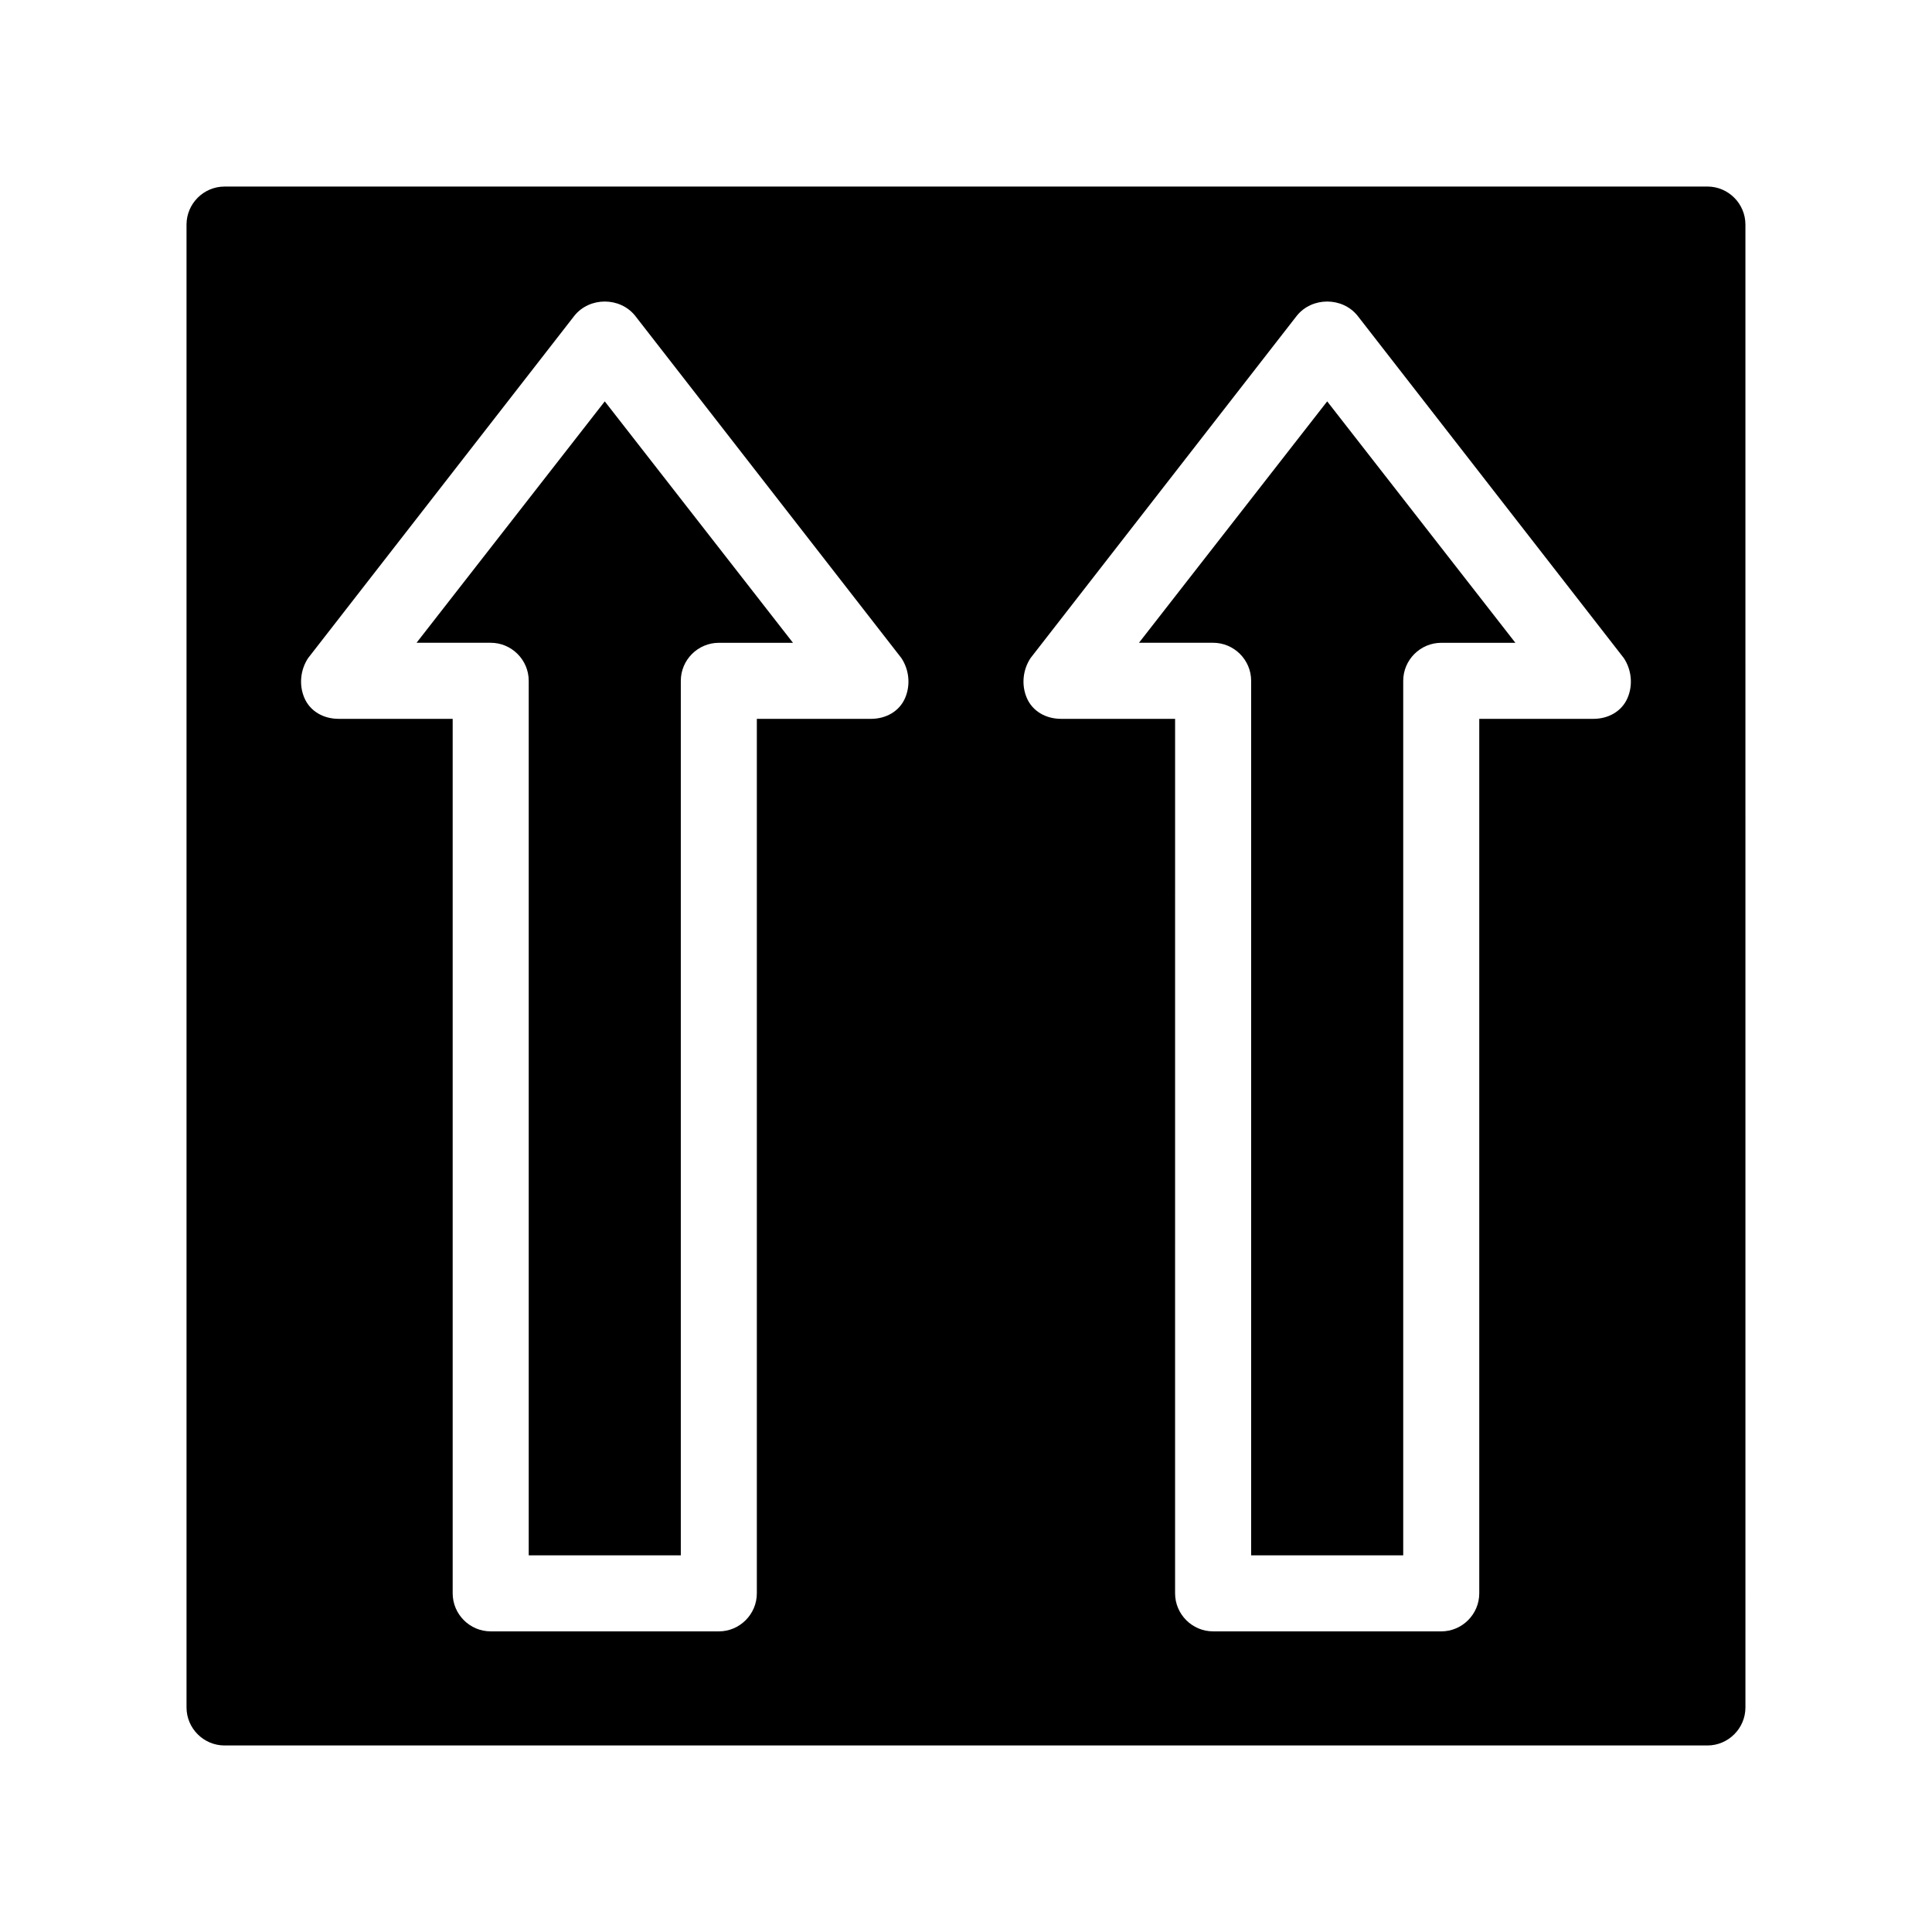
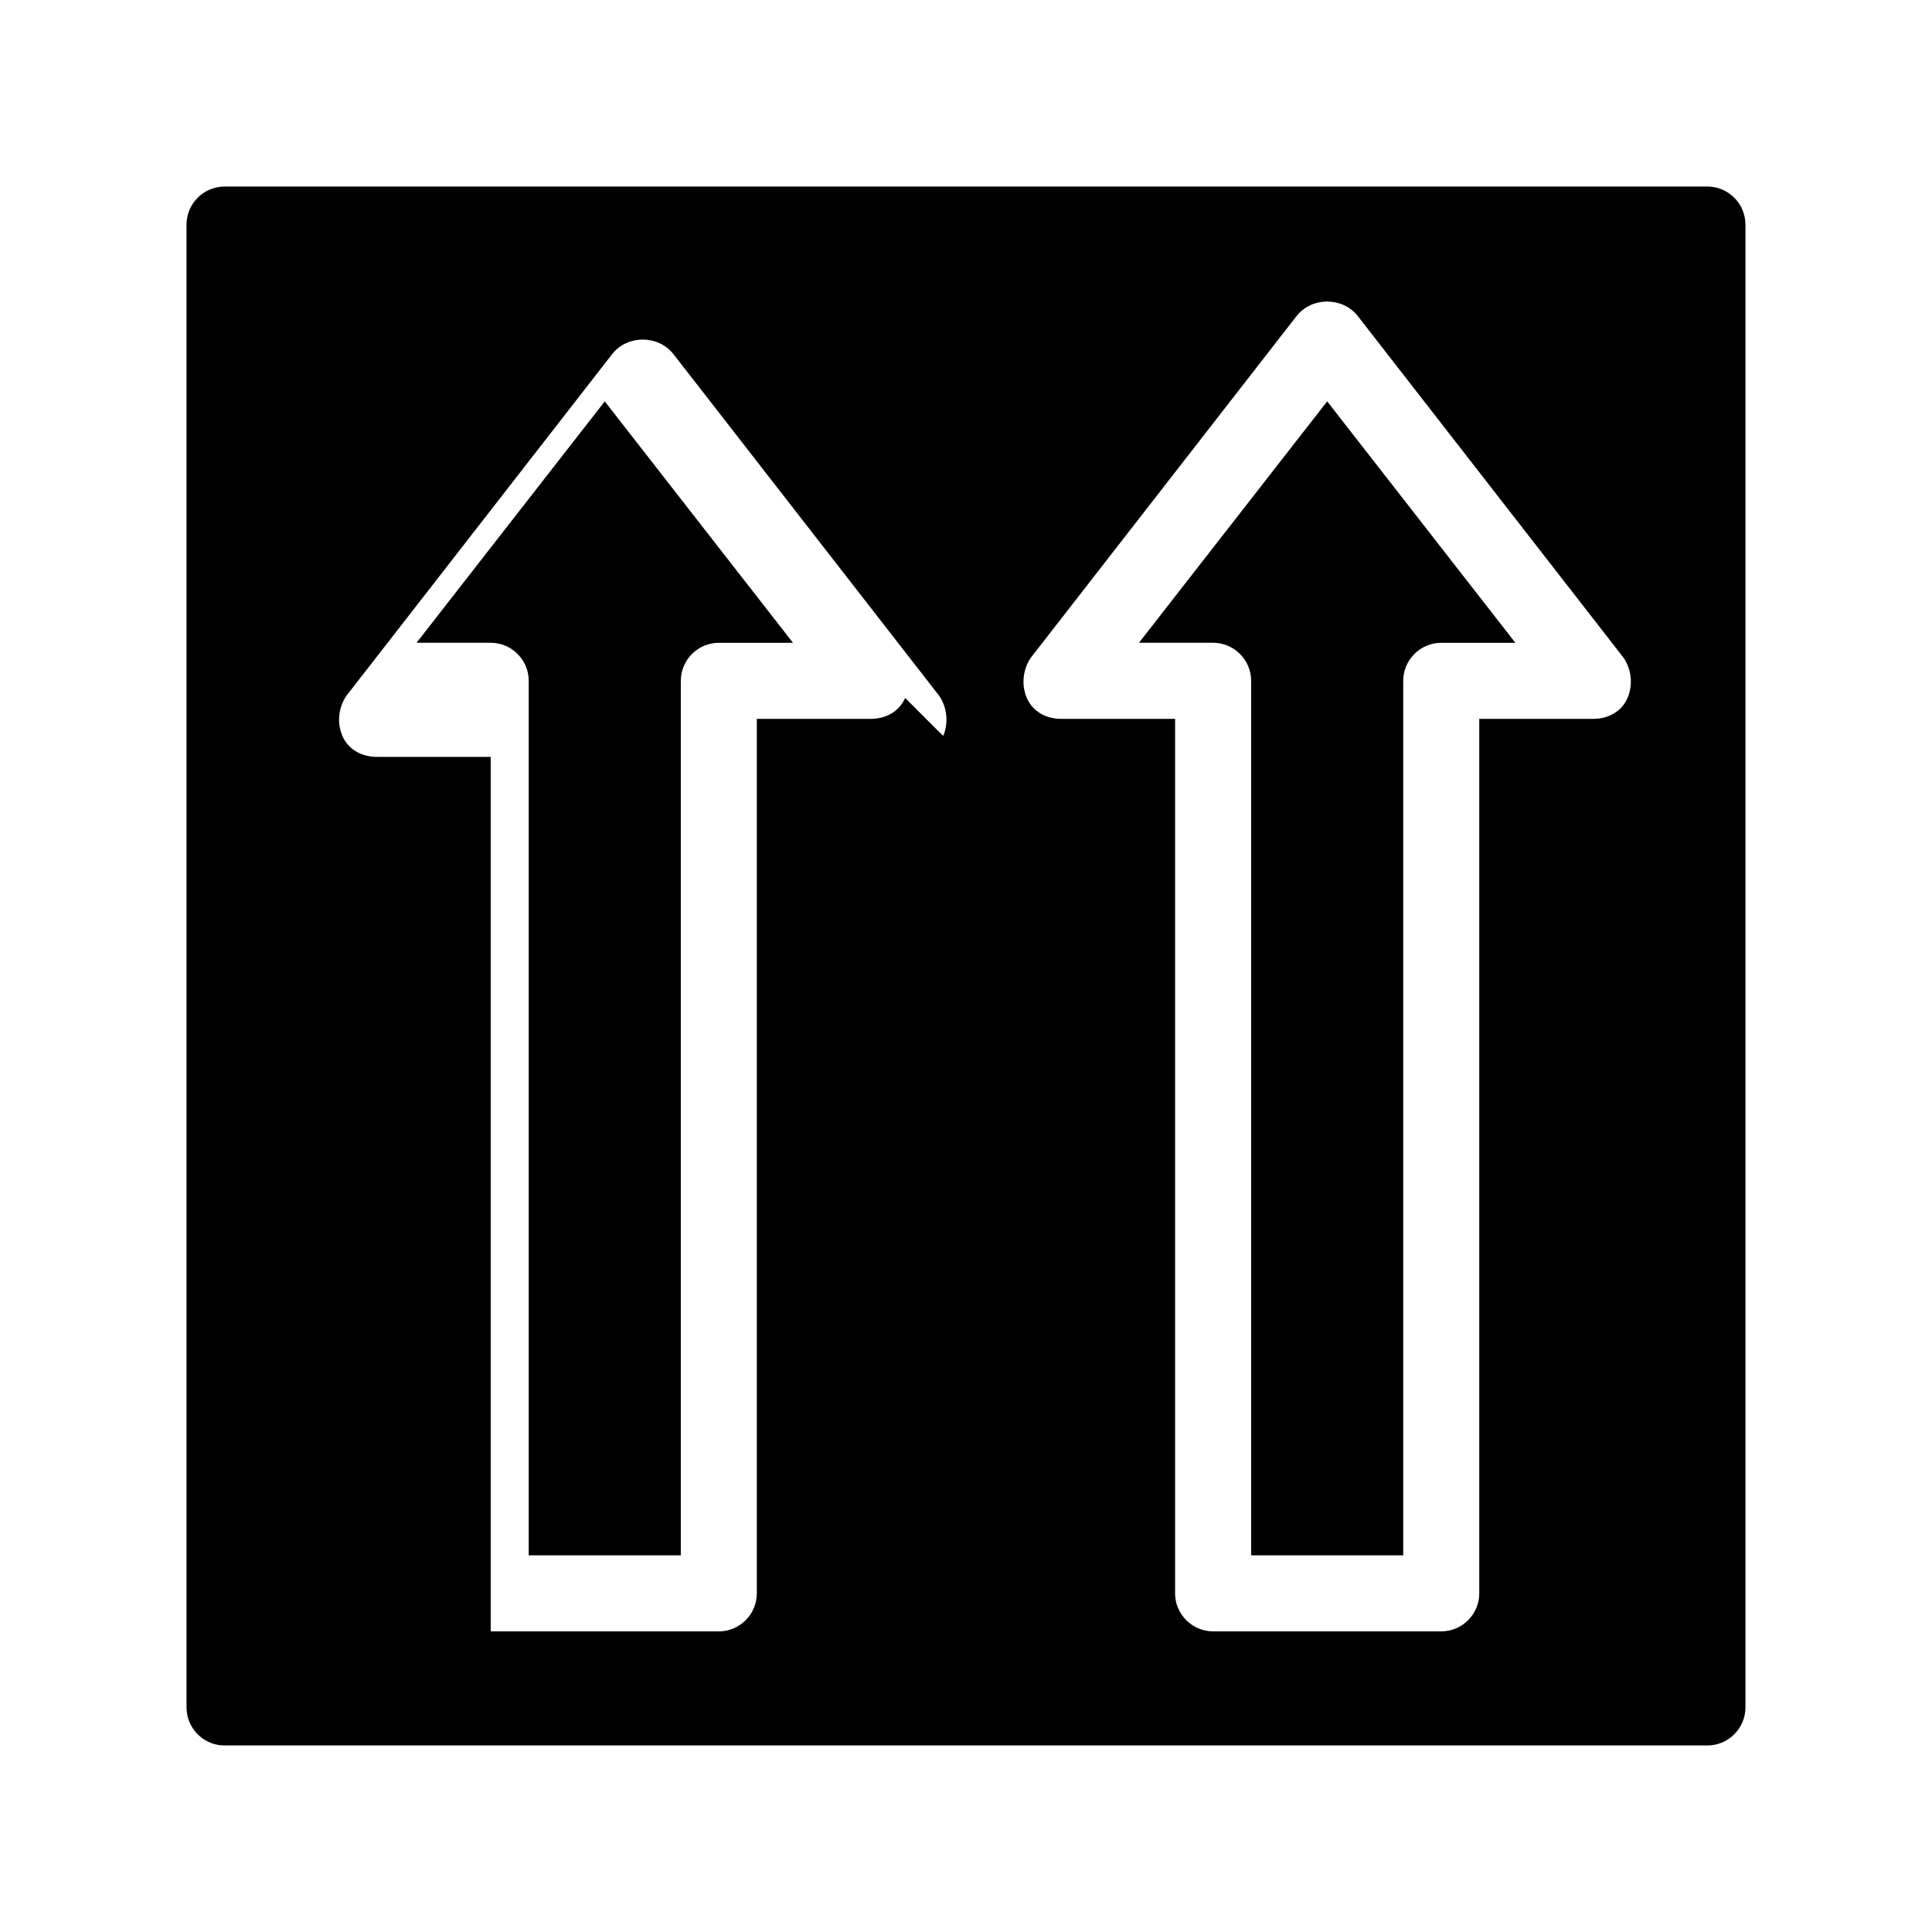
<svg xmlns="http://www.w3.org/2000/svg" fill="#000000" width="800px" height="800px" version="1.1" viewBox="144 144 512 512">
-   <path d="m596.48 193.44h-392.97c-5.543 0-10.078 4.535-10.078 10.078v392.97c0 5.543 4.535 10.078 10.078 10.078h392.97c5.543 0 10.078-4.535 10.078-10.078l-0.004-392.98c0-5.539-4.531-10.074-10.074-10.074zm-212.61 135.52c-1.512 3.527-5.039 5.543-9.07 5.543h-30.23v231.75c0 5.543-4.535 10.078-10.078 10.078l-60.449-0.004c-5.543 0-10.078-4.535-10.078-10.078v-231.75h-30.23c-4.031 0-7.559-2.016-9.07-5.543-1.512-3.527-1.008-7.559 1.008-10.578l70.535-90.688c4.031-5.039 12.09-5.039 16.121 0l70.535 90.688c2.016 3.019 2.519 7.051 1.008 10.578zm191.45 0c-1.512 3.527-5.039 5.543-9.07 5.543h-30.23v231.75c0 5.543-4.535 10.078-10.078 10.078l-60.453-0.004c-5.543 0-10.078-4.535-10.078-10.078l0.004-231.75h-30.23c-4.031 0-7.559-2.016-9.07-5.543-1.512-3.527-1.008-7.559 1.008-10.578l70.535-90.688c4.031-5.039 12.09-5.039 16.121 0l70.535 90.688c2.016 3.019 2.519 7.051 1.008 10.578zm-79.602-78.594 49.875 63.984h-19.648c-5.543 0-10.078 4.535-10.078 10.078v231.75h-40.305l0.004-231.76c0-5.543-4.535-10.078-10.078-10.078h-19.648zm-191.45 0 49.879 63.984h-19.648c-5.543 0-10.078 4.535-10.078 10.078v231.75h-40.305v-231.76c0-5.543-4.535-10.078-10.078-10.078h-19.648z" />
+   <path d="m596.48 193.44h-392.97c-5.543 0-10.078 4.535-10.078 10.078v392.97c0 5.543 4.535 10.078 10.078 10.078h392.97c5.543 0 10.078-4.535 10.078-10.078l-0.004-392.98c0-5.539-4.531-10.074-10.074-10.074zm-212.61 135.52c-1.512 3.527-5.039 5.543-9.07 5.543h-30.23v231.75c0 5.543-4.535 10.078-10.078 10.078l-60.449-0.004v-231.75h-30.23c-4.031 0-7.559-2.016-9.07-5.543-1.512-3.527-1.008-7.559 1.008-10.578l70.535-90.688c4.031-5.039 12.09-5.039 16.121 0l70.535 90.688c2.016 3.019 2.519 7.051 1.008 10.578zm191.45 0c-1.512 3.527-5.039 5.543-9.07 5.543h-30.23v231.75c0 5.543-4.535 10.078-10.078 10.078l-60.453-0.004c-5.543 0-10.078-4.535-10.078-10.078l0.004-231.75h-30.23c-4.031 0-7.559-2.016-9.07-5.543-1.512-3.527-1.008-7.559 1.008-10.578l70.535-90.688c4.031-5.039 12.09-5.039 16.121 0l70.535 90.688c2.016 3.019 2.519 7.051 1.008 10.578zm-79.602-78.594 49.875 63.984h-19.648c-5.543 0-10.078 4.535-10.078 10.078v231.75h-40.305l0.004-231.76c0-5.543-4.535-10.078-10.078-10.078h-19.648zm-191.45 0 49.879 63.984h-19.648c-5.543 0-10.078 4.535-10.078 10.078v231.75h-40.305v-231.76c0-5.543-4.535-10.078-10.078-10.078h-19.648z" />
</svg>